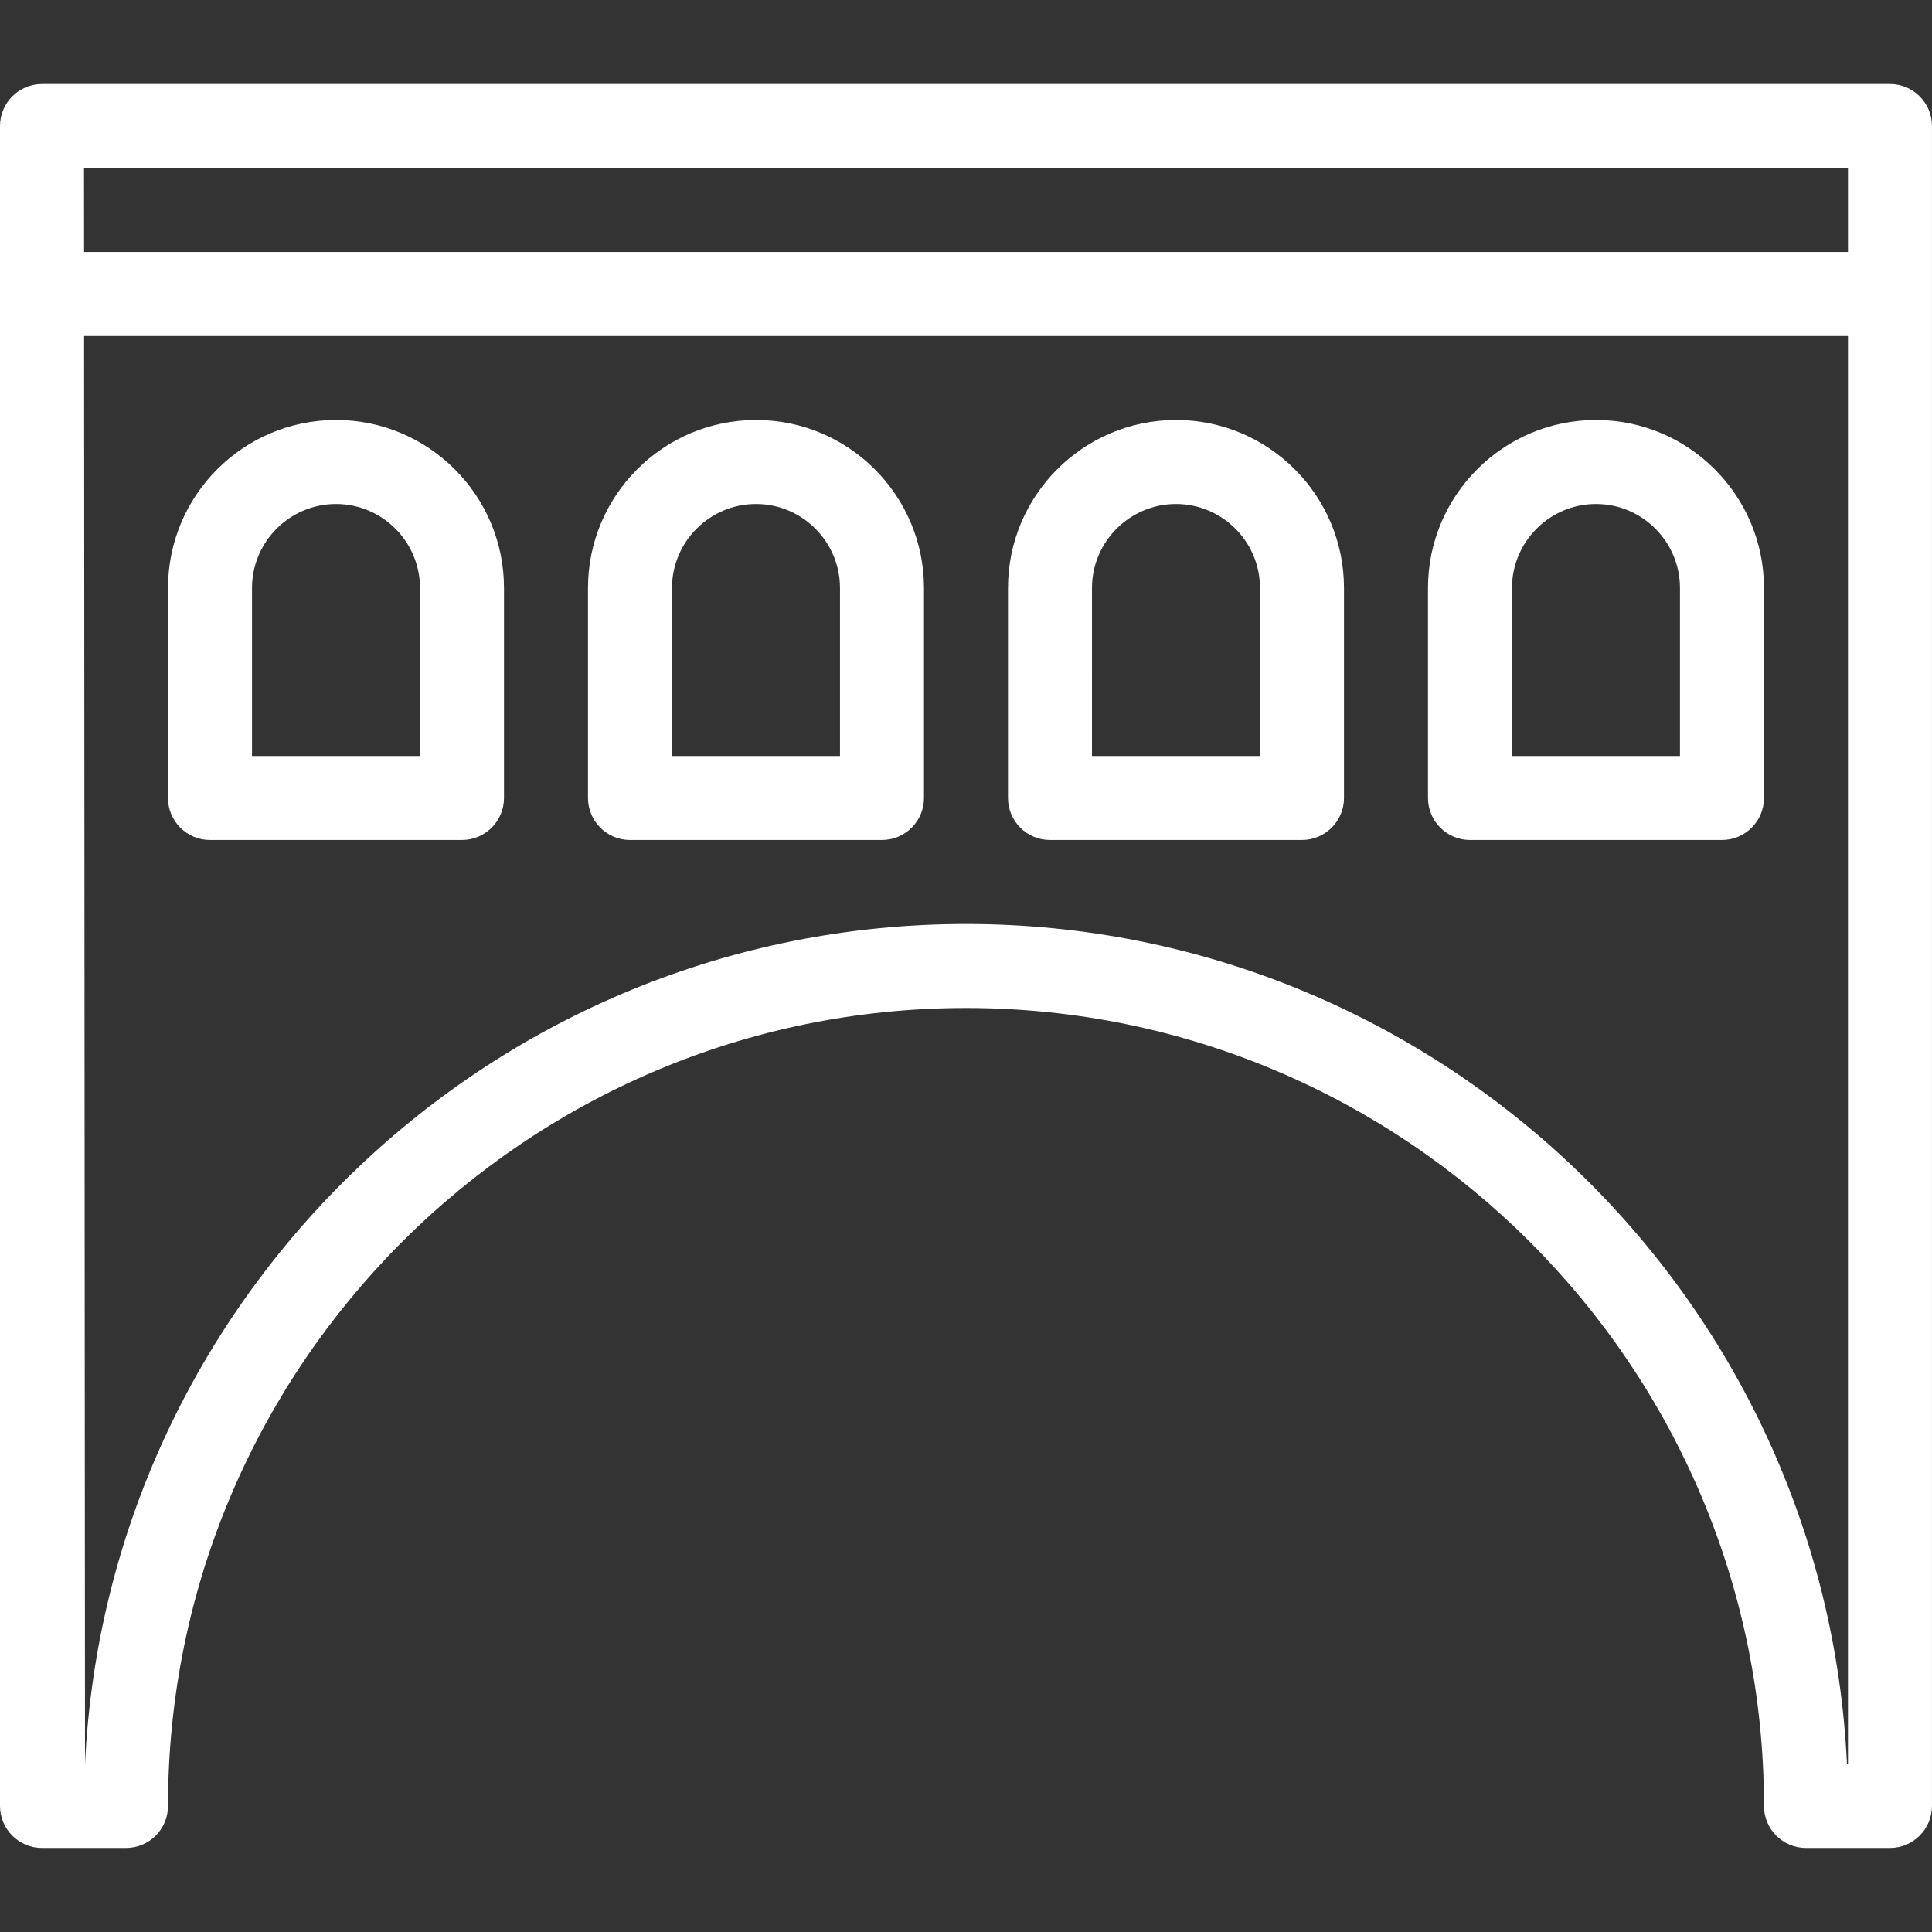
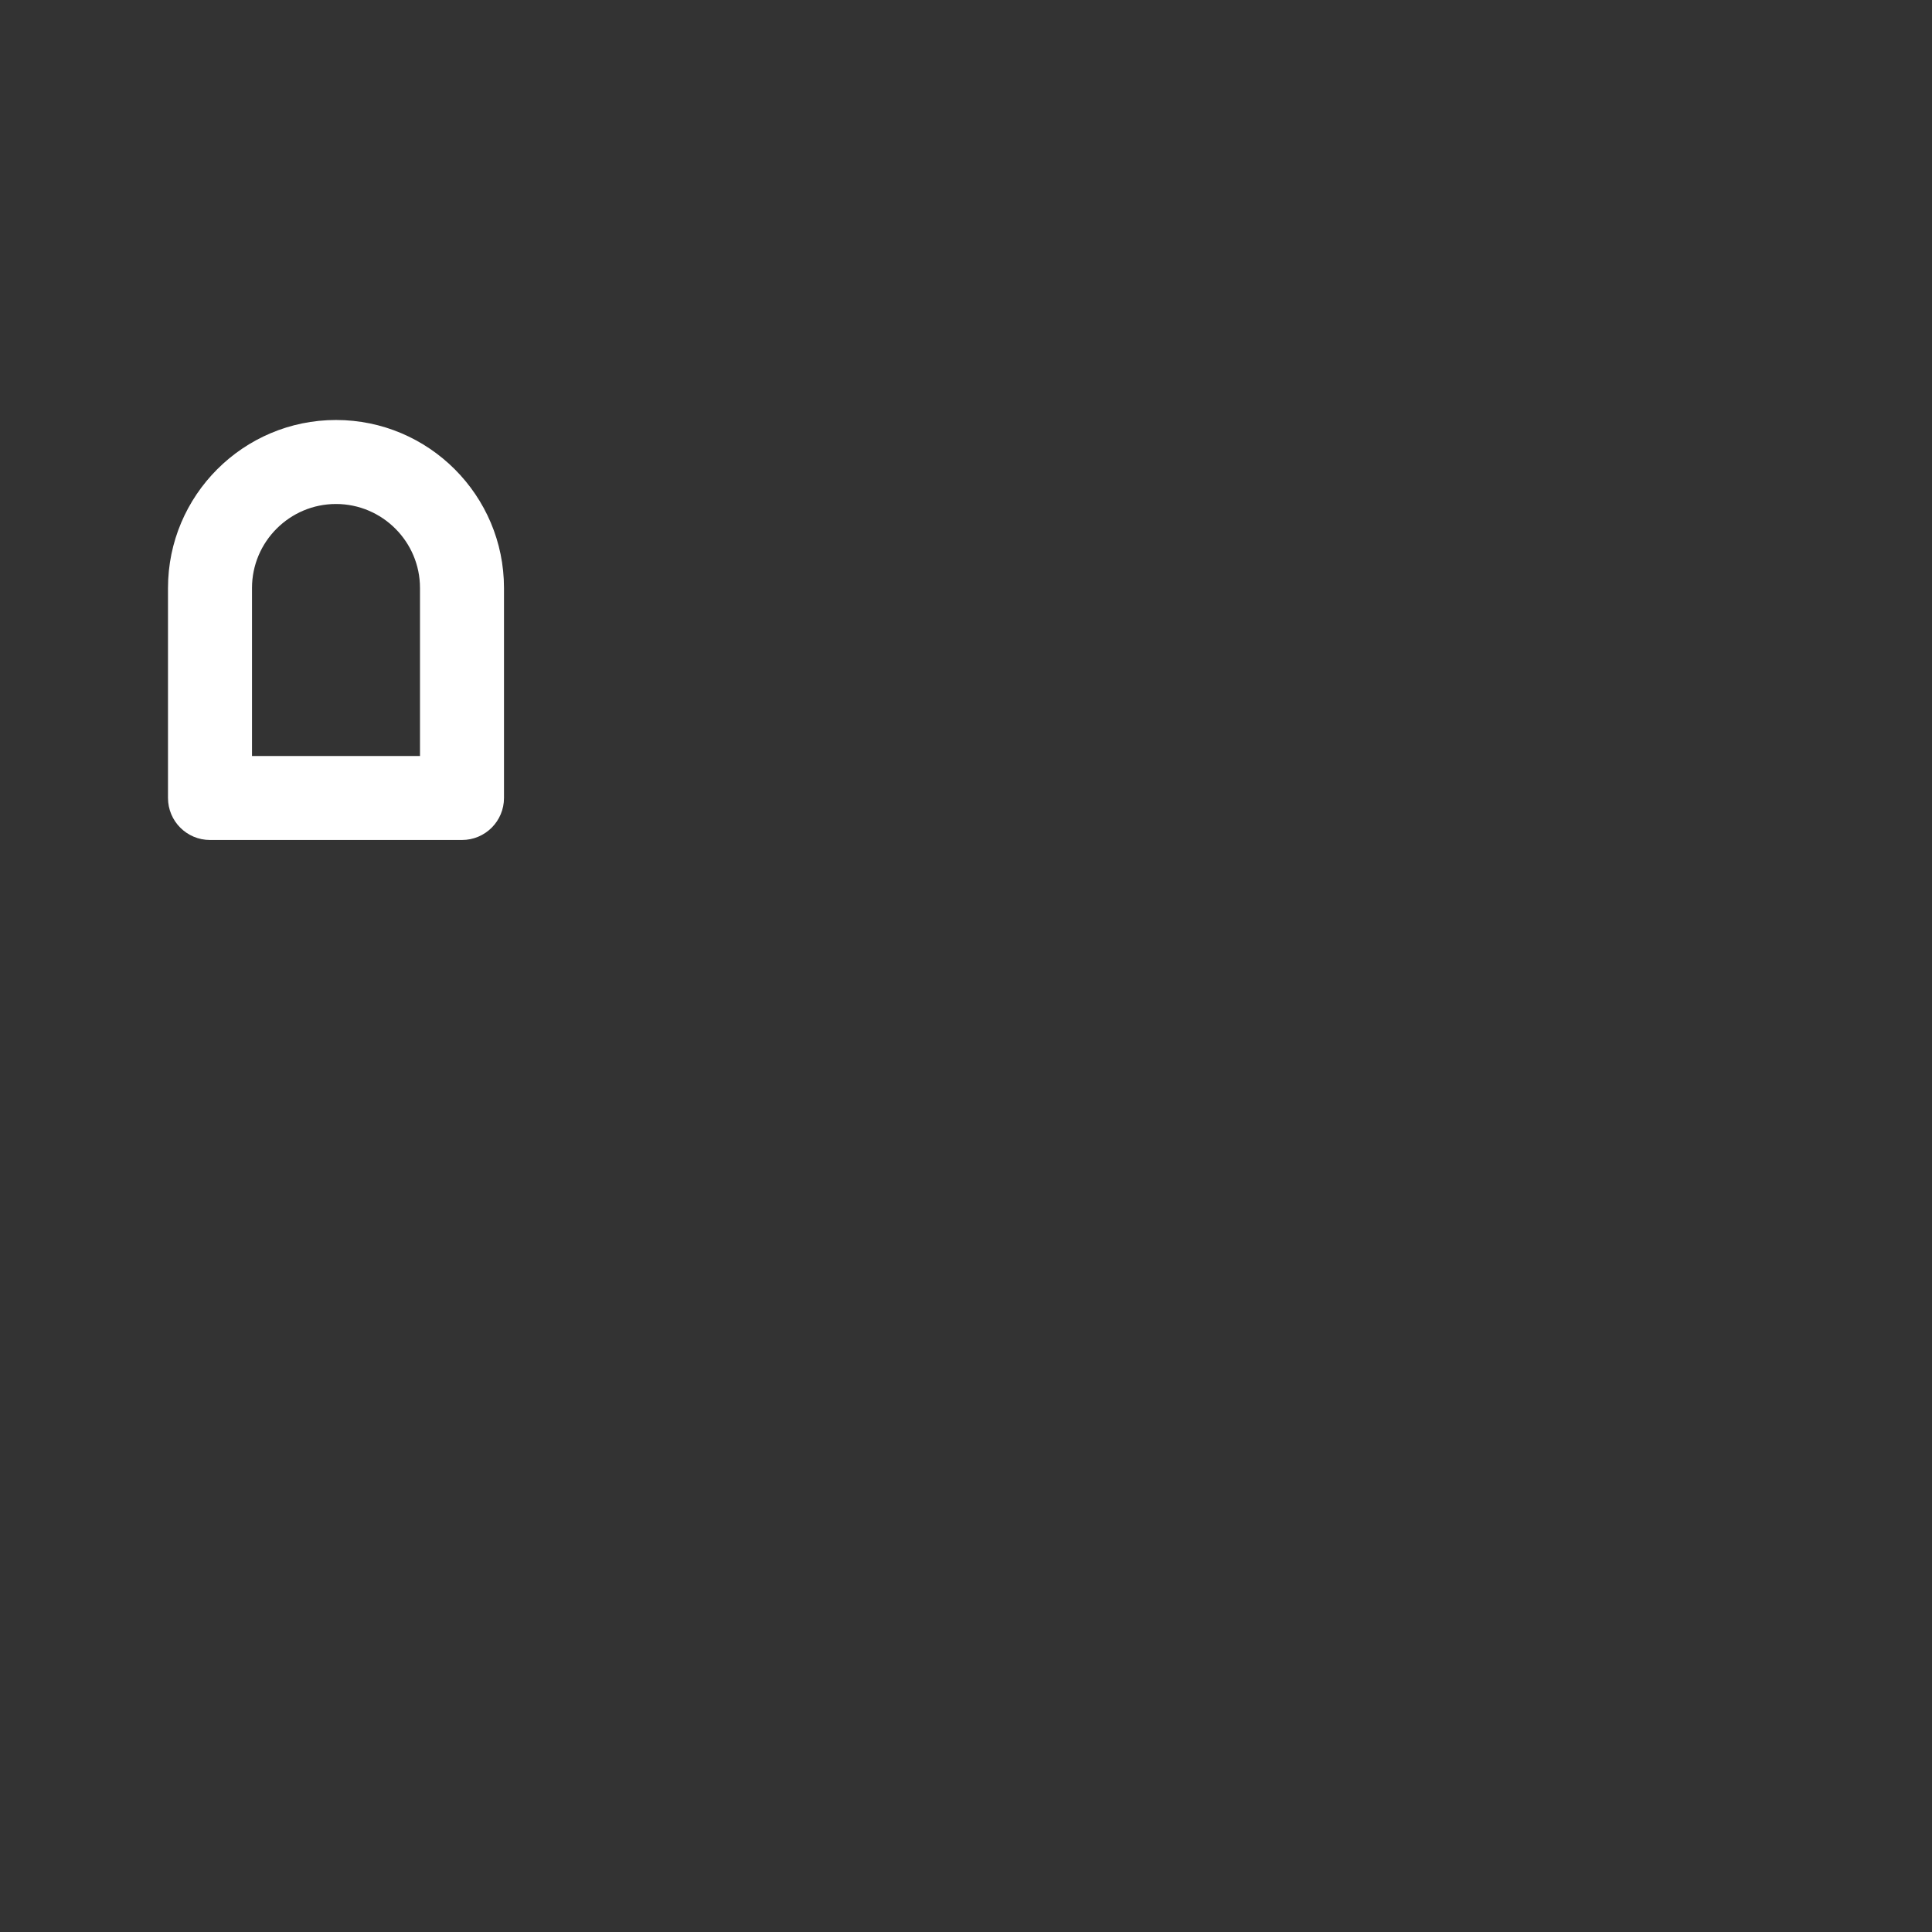
<svg xmlns="http://www.w3.org/2000/svg" viewBox="0 0 490.67 490.67" data-guides="{&quot;vertical&quot;:[],&quot;horizontal&quot;:[]}">
  <rect x="0" y="0" width="490.67" height="490.67" fill="#333333" stroke="none" />
  <defs />
-   <path fill="#ffffff" stroke="none" fill-opacity="1" stroke-width="1" stroke-opacity="1" color="rgb(51, 51, 51)" id="tSvg130a37c5260" title="Path 1" d="M479.997 21.333C323.554 21.333 167.11 21.333 10.667 21.333C4.779 21.333 0 26.112 0 32C0 174.221 0 316.443 0 458.664C0 464.552 4.779 469.331 10.667 469.331C17.778 469.331 24.889 469.331 32 469.331C37.888 469.331 42.667 464.552 42.667 458.664C42.667 346.921 133.588 255.999 245.332 255.999C357.075 255.999 447.997 346.921 447.997 458.664C447.997 464.552 452.776 469.331 458.664 469.331C465.775 469.331 472.886 469.331 479.997 469.331C485.885 469.331 490.664 464.552 490.664 458.664C490.664 316.443 490.664 174.221 490.664 32C490.664 26.112 485.885 21.333 479.997 21.333ZM469.33 447.997C469.245 447.997 469.159 447.997 469.074 447.997C463.506 329.406 365.267 234.666 245.332 234.666C125.396 234.666 27.179 329.406 21.589 447.997C21.511 327.109 21.433 206.221 21.355 85.332C170.68 85.332 320.006 85.332 469.331 85.332C469.331 206.221 469.331 327.109 469.33 447.997ZM469.33 64C320.005 64 170.68 64 21.355 64C21.348 56.889 21.341 49.778 21.334 42.667C170.666 42.667 319.999 42.667 469.331 42.667C469.331 49.778 469.331 56.889 469.33 64Z" />
-   <path fill="#ffffff" stroke="none" fill-opacity="1" stroke-width="1" stroke-opacity="1" color="rgb(51, 51, 51)" id="tSvg11e4869cf62" title="Path 2" d="M373.331 213.332C394.664 213.332 415.997 213.332 437.33 213.332C443.218 213.332 447.997 208.553 447.997 202.665C447.997 184.887 447.997 167.11 447.997 149.332C447.997 125.801 428.861 106.665 405.331 106.665C381.8 106.665 362.664 125.801 362.664 149.332C362.664 167.11 362.664 184.887 362.664 202.665C362.665 208.554 367.443 213.332 373.331 213.332ZM383.998 149.332C383.998 137.577 393.577 127.999 405.331 127.999C417.086 127.999 426.663 137.578 426.663 149.332C426.663 163.554 426.663 177.777 426.663 191.999C412.442 191.999 398.22 191.999 383.998 191.999C383.998 177.777 383.998 163.554 383.998 149.332Z" />
-   <path fill="#ffffff" stroke="none" fill-opacity="1" stroke-width="1" stroke-opacity="1" color="rgb(51, 51, 51)" id="tSvg75954a1682" title="Path 3" d="M159.999 213.332C181.332 213.332 202.666 213.332 223.999 213.332C229.887 213.332 234.666 208.553 234.666 202.665C234.666 184.887 234.666 167.11 234.666 149.332C234.666 125.801 215.53 106.665 191.999 106.665C168.468 106.665 149.332 125.801 149.332 149.332C149.332 167.11 149.332 184.887 149.332 202.665C149.332 208.554 154.111 213.332 159.999 213.332ZM170.666 149.332C170.666 137.577 180.245 127.999 191.999 127.999C203.754 127.999 213.332 137.578 213.332 149.332C213.332 163.554 213.332 177.777 213.332 191.999C199.109 191.999 184.887 191.999 170.665 191.999C170.665 177.777 170.665 163.554 170.666 149.332Z" />
  <path fill="#ffffff" stroke="none" fill-opacity="1" stroke-width="1" stroke-opacity="1" color="rgb(51, 51, 51)" id="tSvg180447d8bd5" title="Path 4" d="M53.333 213.332C74.666 213.332 95.999 213.332 117.332 213.332C123.22 213.332 127.999 208.553 127.999 202.665C127.999 184.887 127.999 167.11 127.999 149.332C127.999 125.801 108.863 106.665 85.332 106.665C61.802 106.665 42.666 125.801 42.666 149.332C42.666 167.11 42.666 184.887 42.666 202.665C42.667 208.554 47.445 213.332 53.333 213.332ZM64 149.332C64 137.578 73.579 127.999 85.332 127.999C97.087 127.999 106.665 137.578 106.665 149.332C106.665 163.554 106.665 177.777 106.665 191.999C92.443 191.999 78.222 191.999 64 191.999C64 177.777 64 163.554 64 149.332Z" />
-   <path fill="#ffffff" stroke="none" fill-opacity="1" stroke-width="1" stroke-opacity="1" color="rgb(51, 51, 51)" id="tSvg74aa5210df" title="Path 5" d="M266.665 213.332C287.999 213.332 309.332 213.332 330.665 213.332C336.553 213.332 341.332 208.553 341.332 202.665C341.332 184.887 341.332 167.11 341.332 149.332C341.332 125.801 322.196 106.665 298.665 106.665C275.134 106.665 255.999 125.801 255.999 149.332C255.999 167.11 255.999 184.887 255.999 202.665C255.999 208.554 260.777 213.332 266.665 213.332ZM277.331 149.332C277.331 137.577 286.91 127.999 298.664 127.999C310.419 127.999 319.997 137.578 319.997 149.332C319.997 163.554 319.997 177.777 319.997 191.999C305.775 191.999 291.553 191.999 277.33 191.999C277.33 177.777 277.33 163.554 277.331 149.332Z" />
</svg>